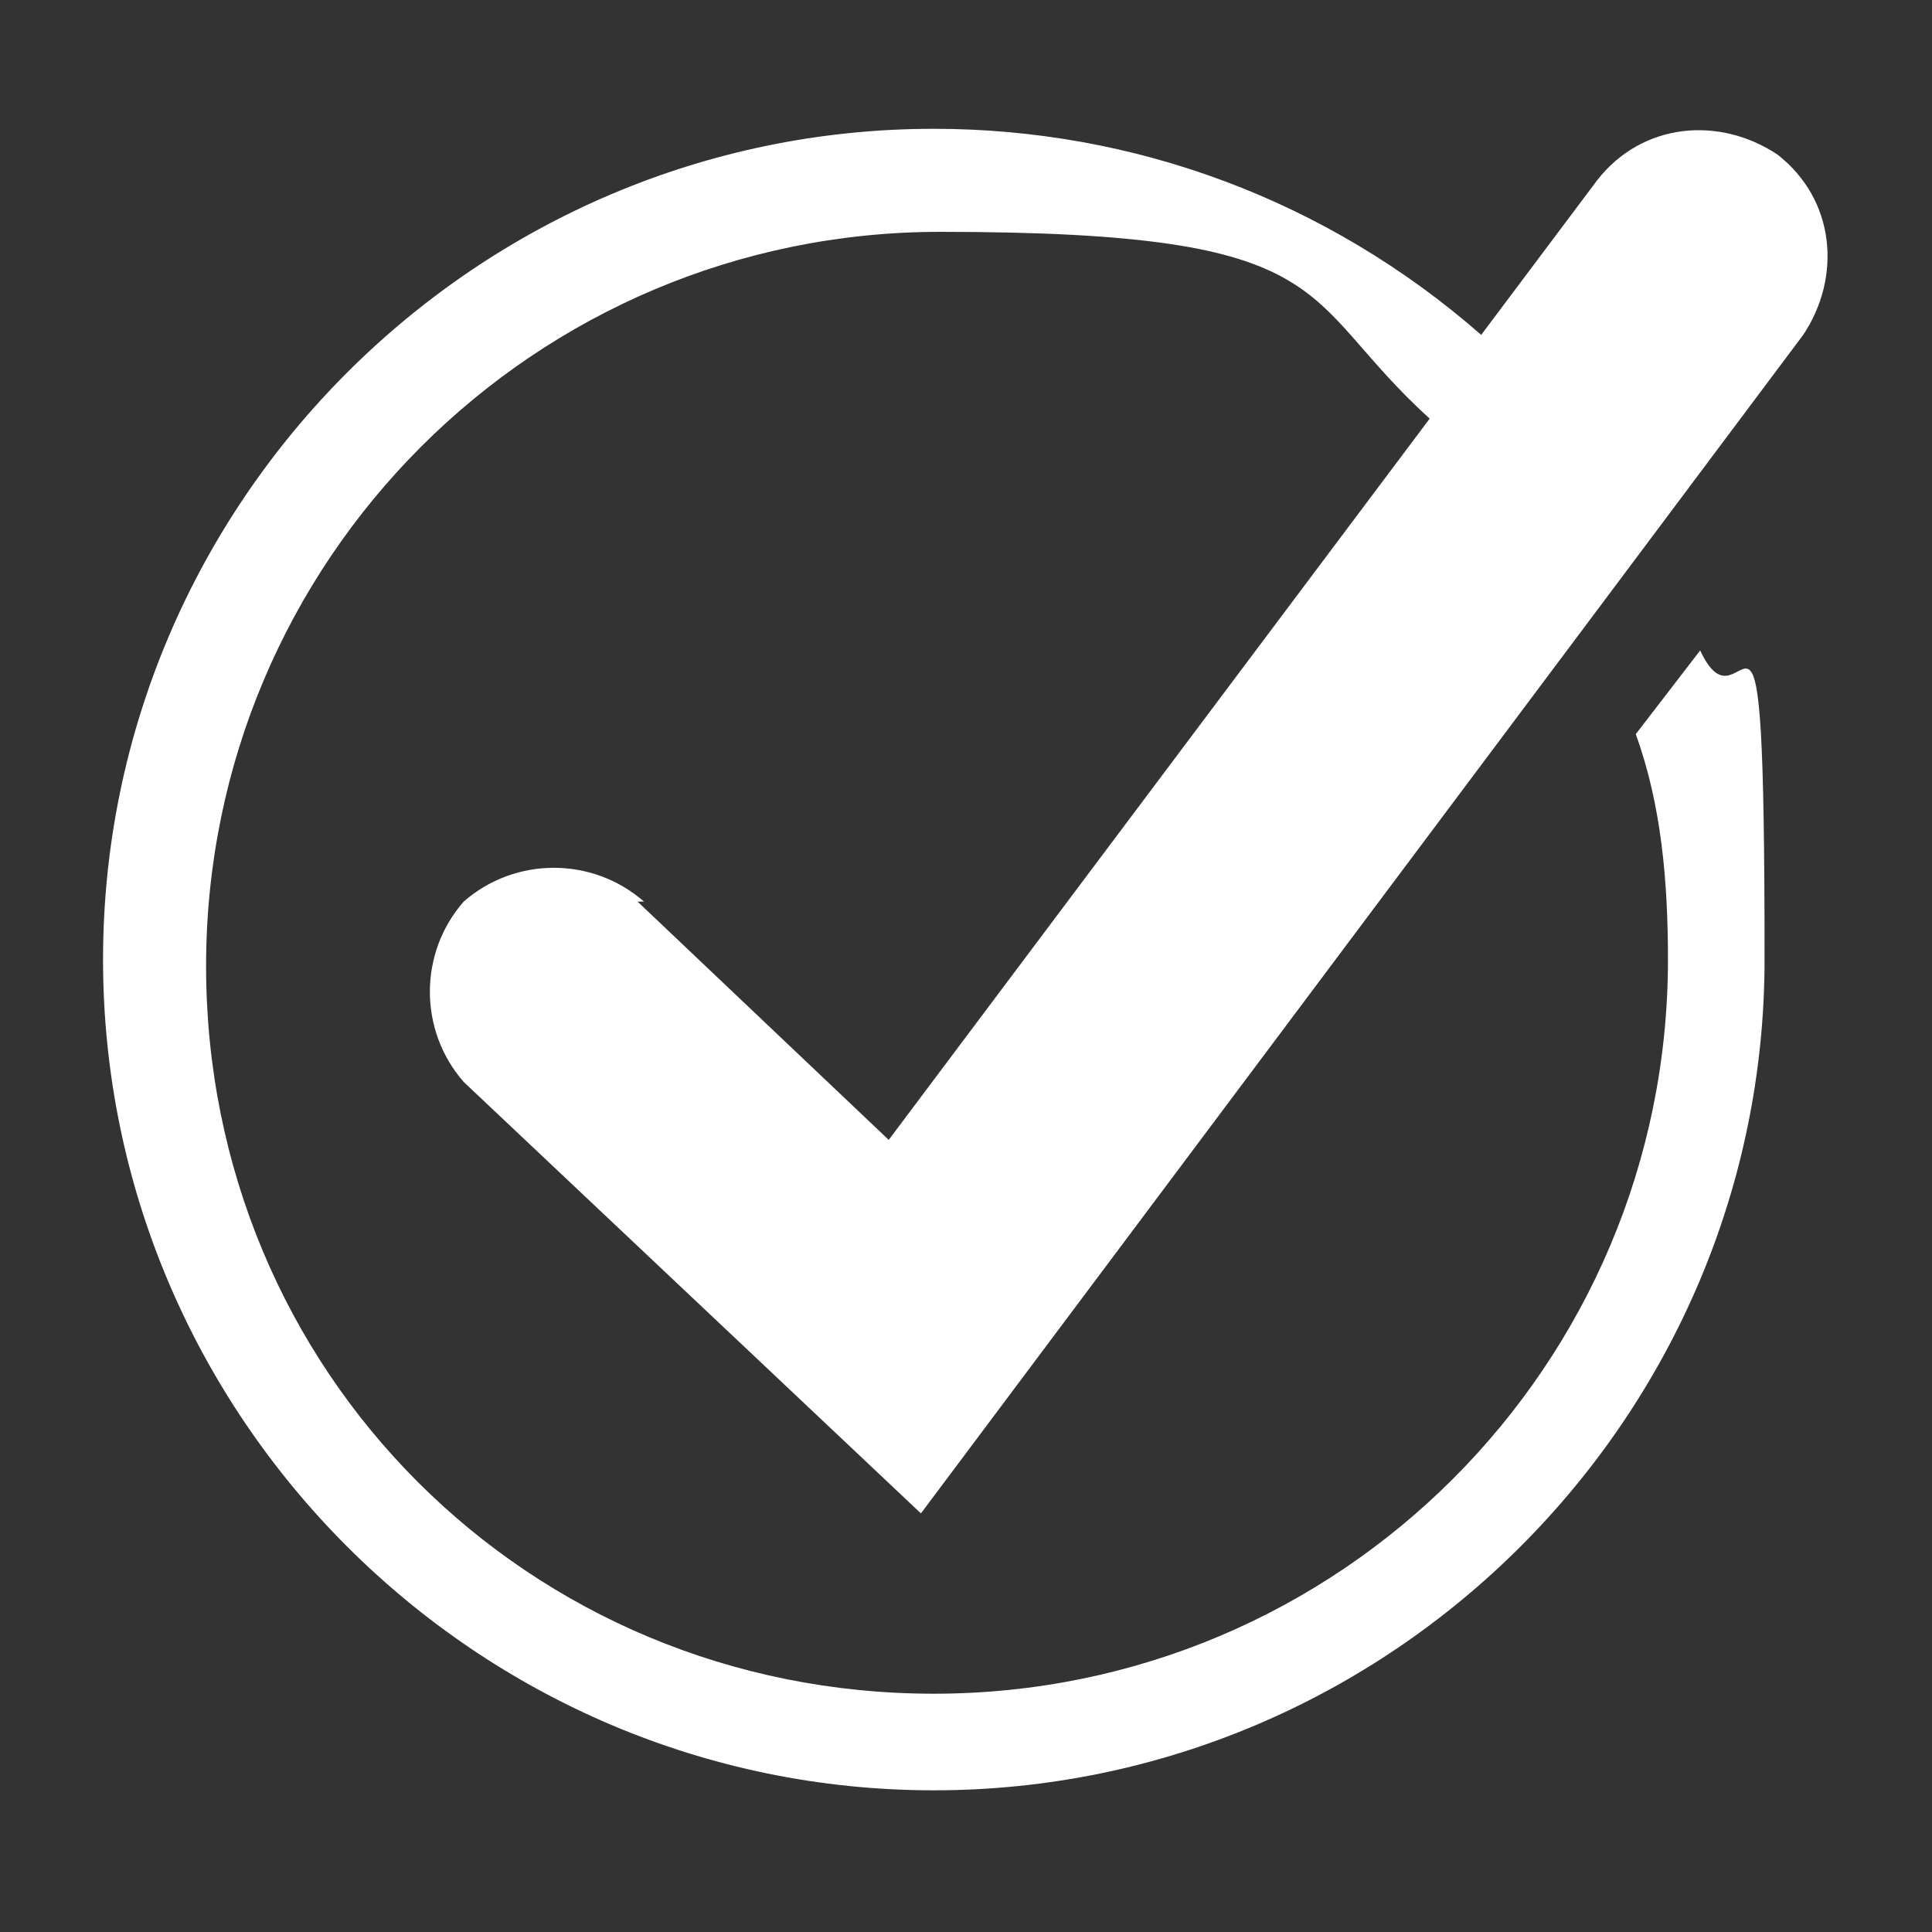
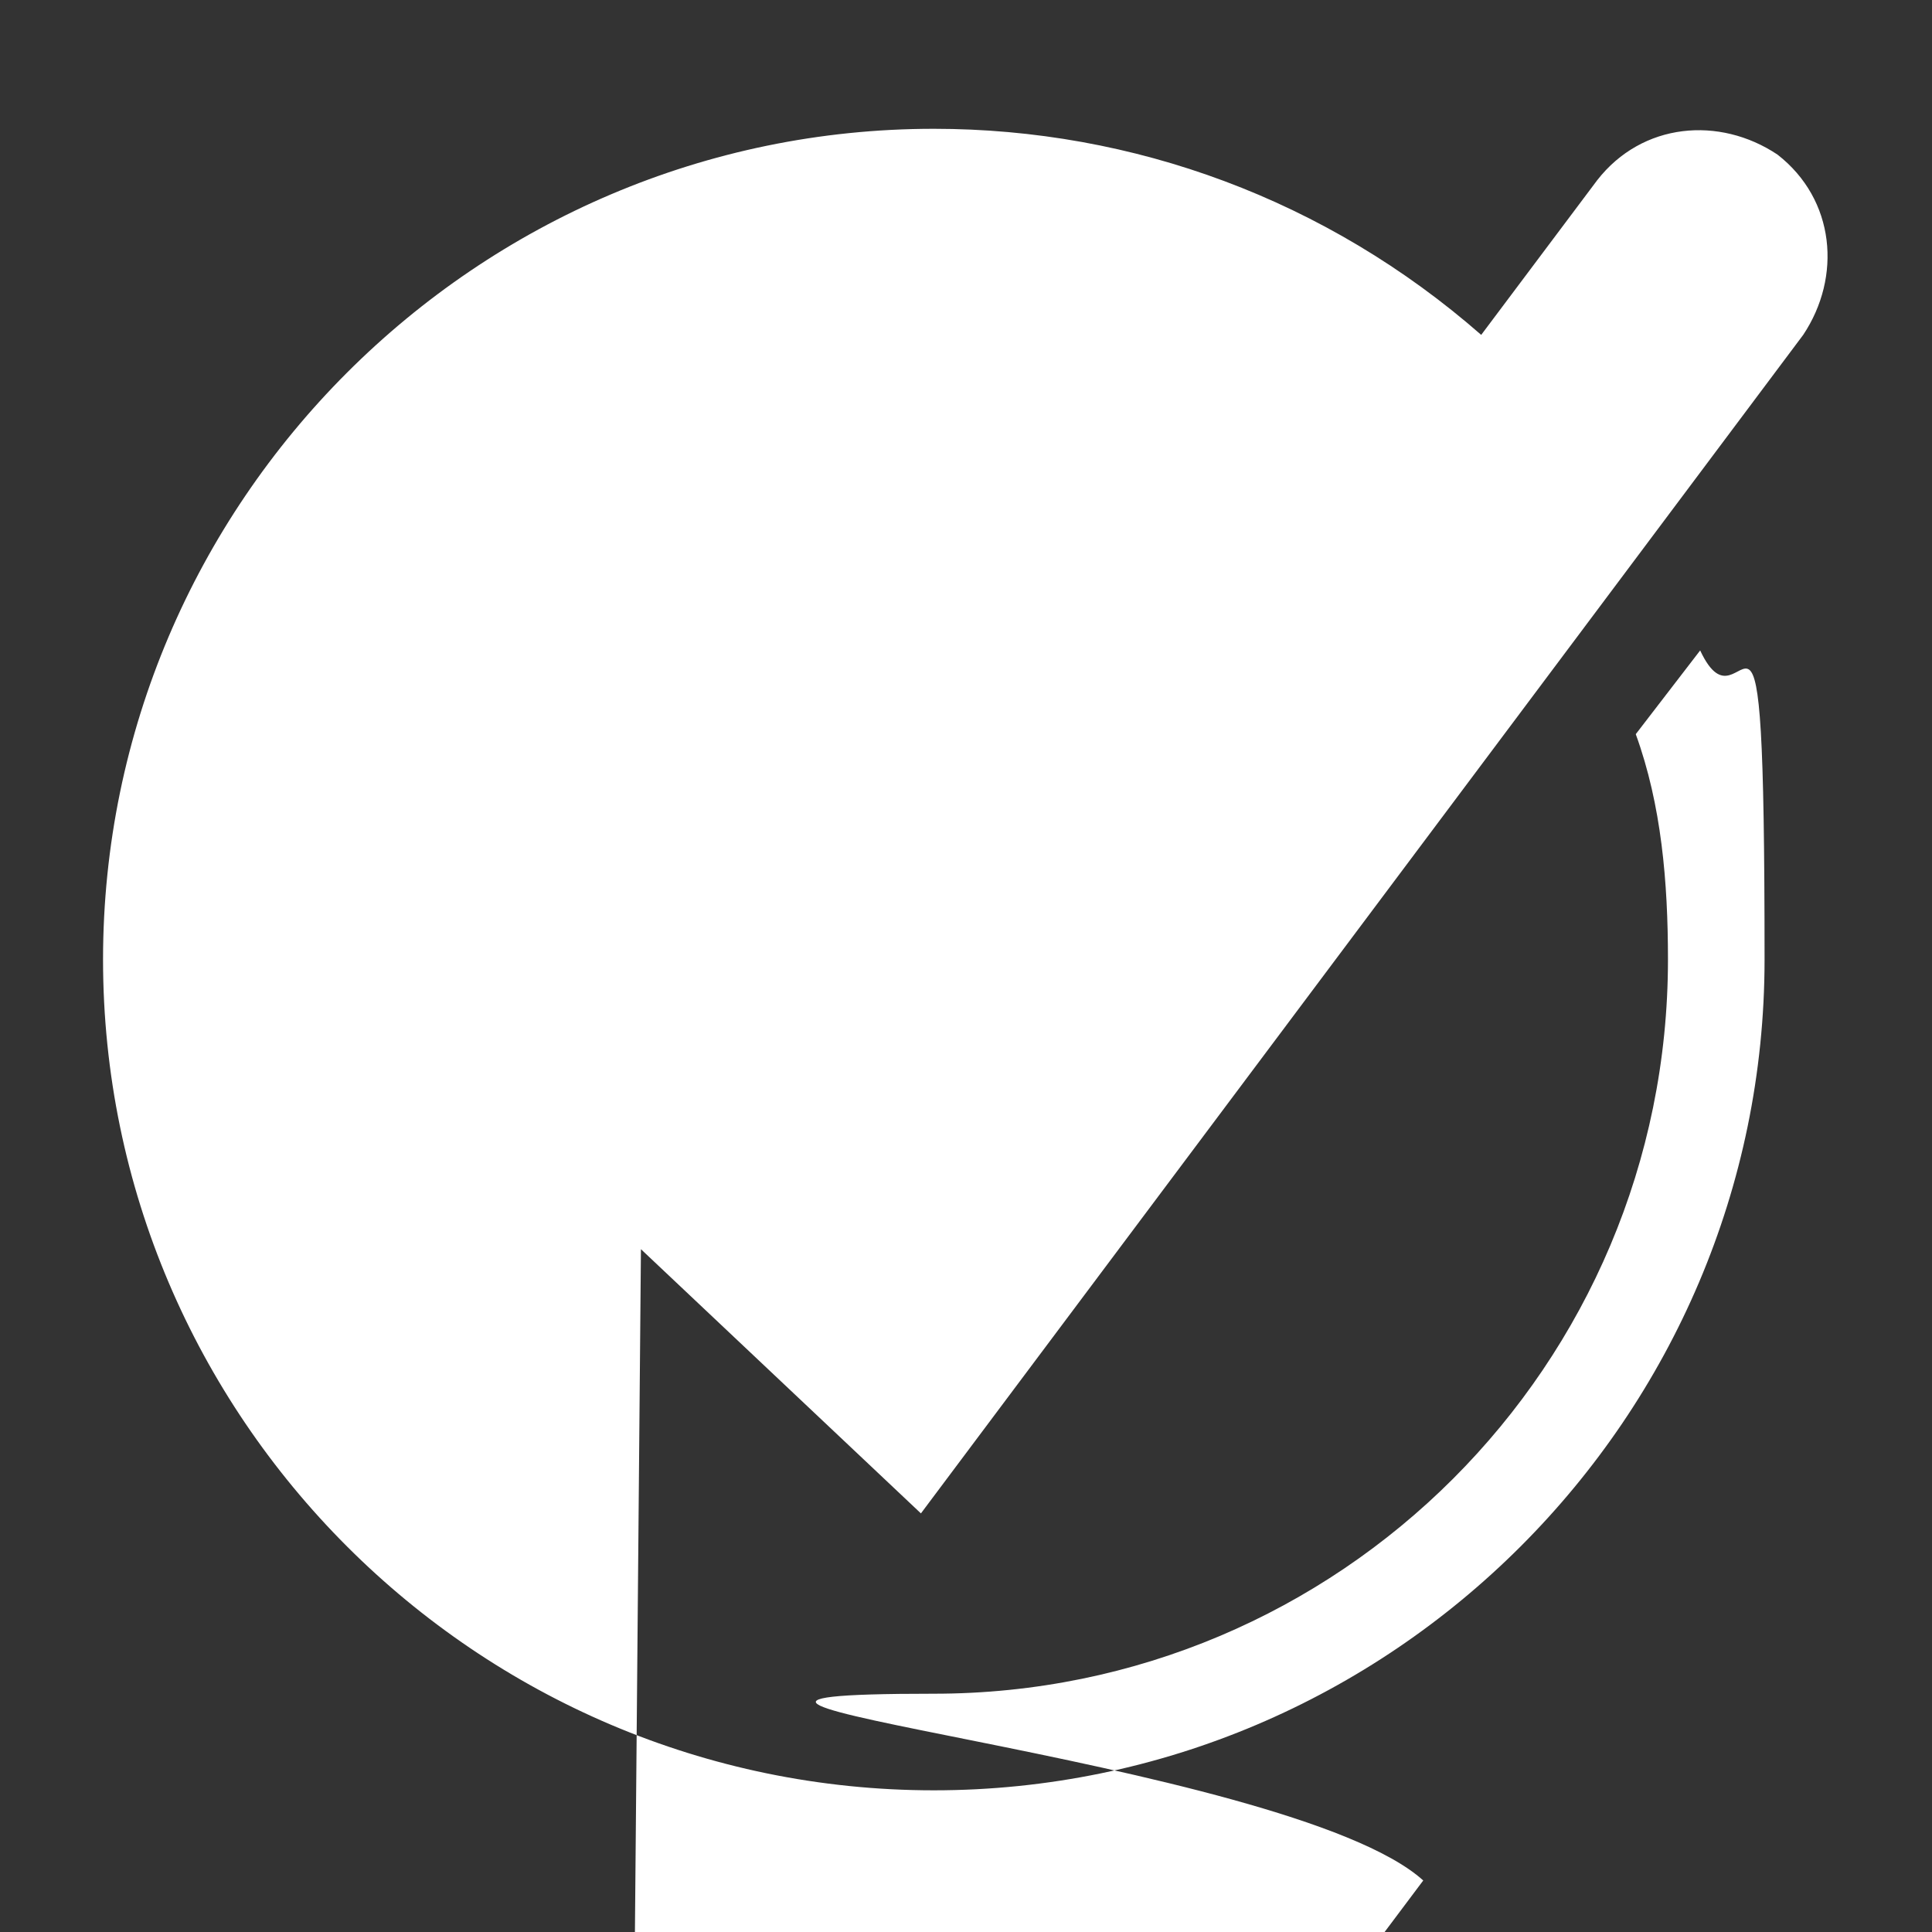
<svg xmlns="http://www.w3.org/2000/svg" id="Ebene_1" data-name="Ebene 1" version="1.1" viewBox="0 0 30 30">
  <rect x="0" y="0" width="30" height="30" fill="#333333" stroke="none" />
  <defs>
    <style>
      .cls-1 {
        fill: #fff;
        stroke-width: 0px;
      }
    </style>
  </defs>
-   <path class="cls-1" d="M10,14c-.8-.7-2-.7-2.8,0-.7.8-.7,2,0,2.8l7.1,6.7L28,5.2c.6-.9.5-2.1-.4-2.8-.9-.6-2.1-.5-2.8.4l-1.8,2.4h0c-2.4-2.1-5.4-3.2-8.5-3.2-7.1,0-12.9,5.8-12.9,12.9s5.8,12.9,12.9,12.9,12.9-5.8,12.9-12.9-.3-3.3-1-4.8l-1,1.3c.4,1.1.5,2.3.5,3.5,0,6.3-5.1,11.4-11.4,11.4S3.2,21.3,3.2,15,8.3,3.6,14.6,3.6s5.5,1,7.6,2.9h0s-8.4,11.2-8.4,11.2l-3.9-3.7Z" />
+   <path class="cls-1" d="M10,14c-.8-.7-2-.7-2.8,0-.7.8-.7,2,0,2.8l7.1,6.7L28,5.2c.6-.9.5-2.1-.4-2.8-.9-.6-2.1-.5-2.8.4l-1.8,2.4h0c-2.4-2.1-5.4-3.2-8.5-3.2-7.1,0-12.9,5.8-12.9,12.9s5.8,12.9,12.9,12.9,12.9-5.8,12.9-12.9-.3-3.3-1-4.8l-1,1.3c.4,1.1.5,2.3.5,3.5,0,6.3-5.1,11.4-11.4,11.4s5.5,1,7.6,2.9h0s-8.4,11.2-8.4,11.2l-3.9-3.7Z" />
</svg>